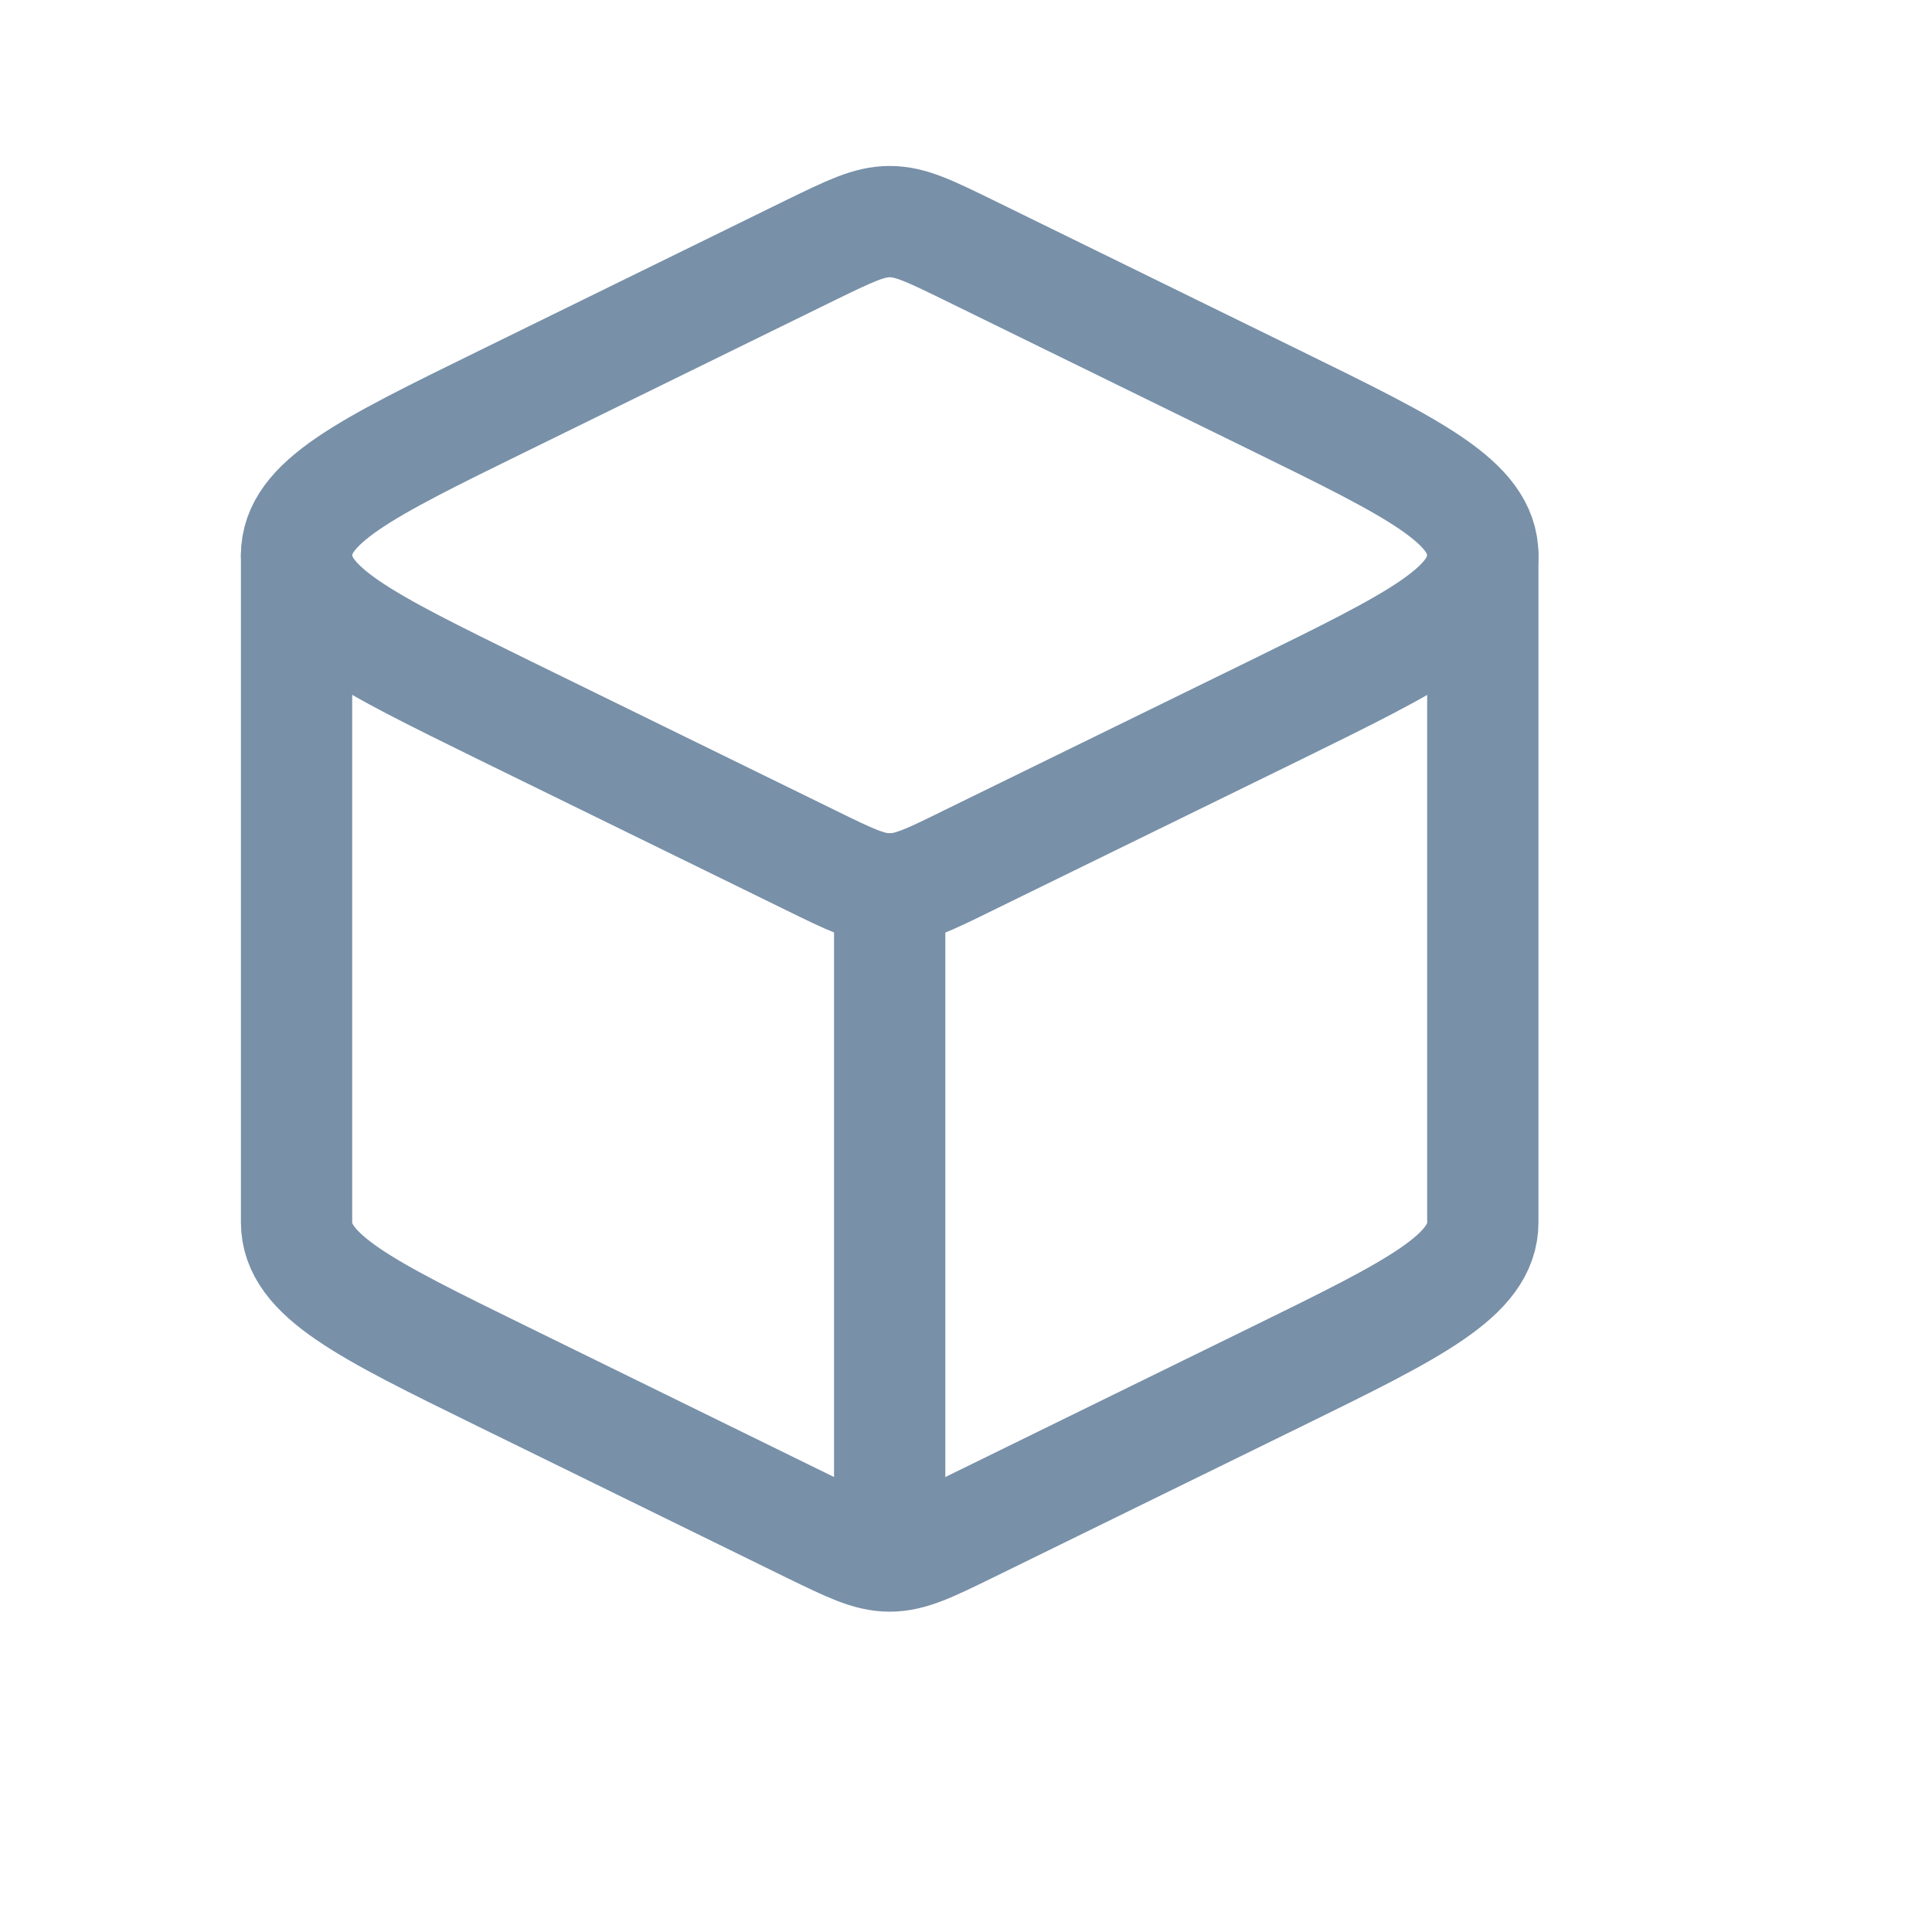
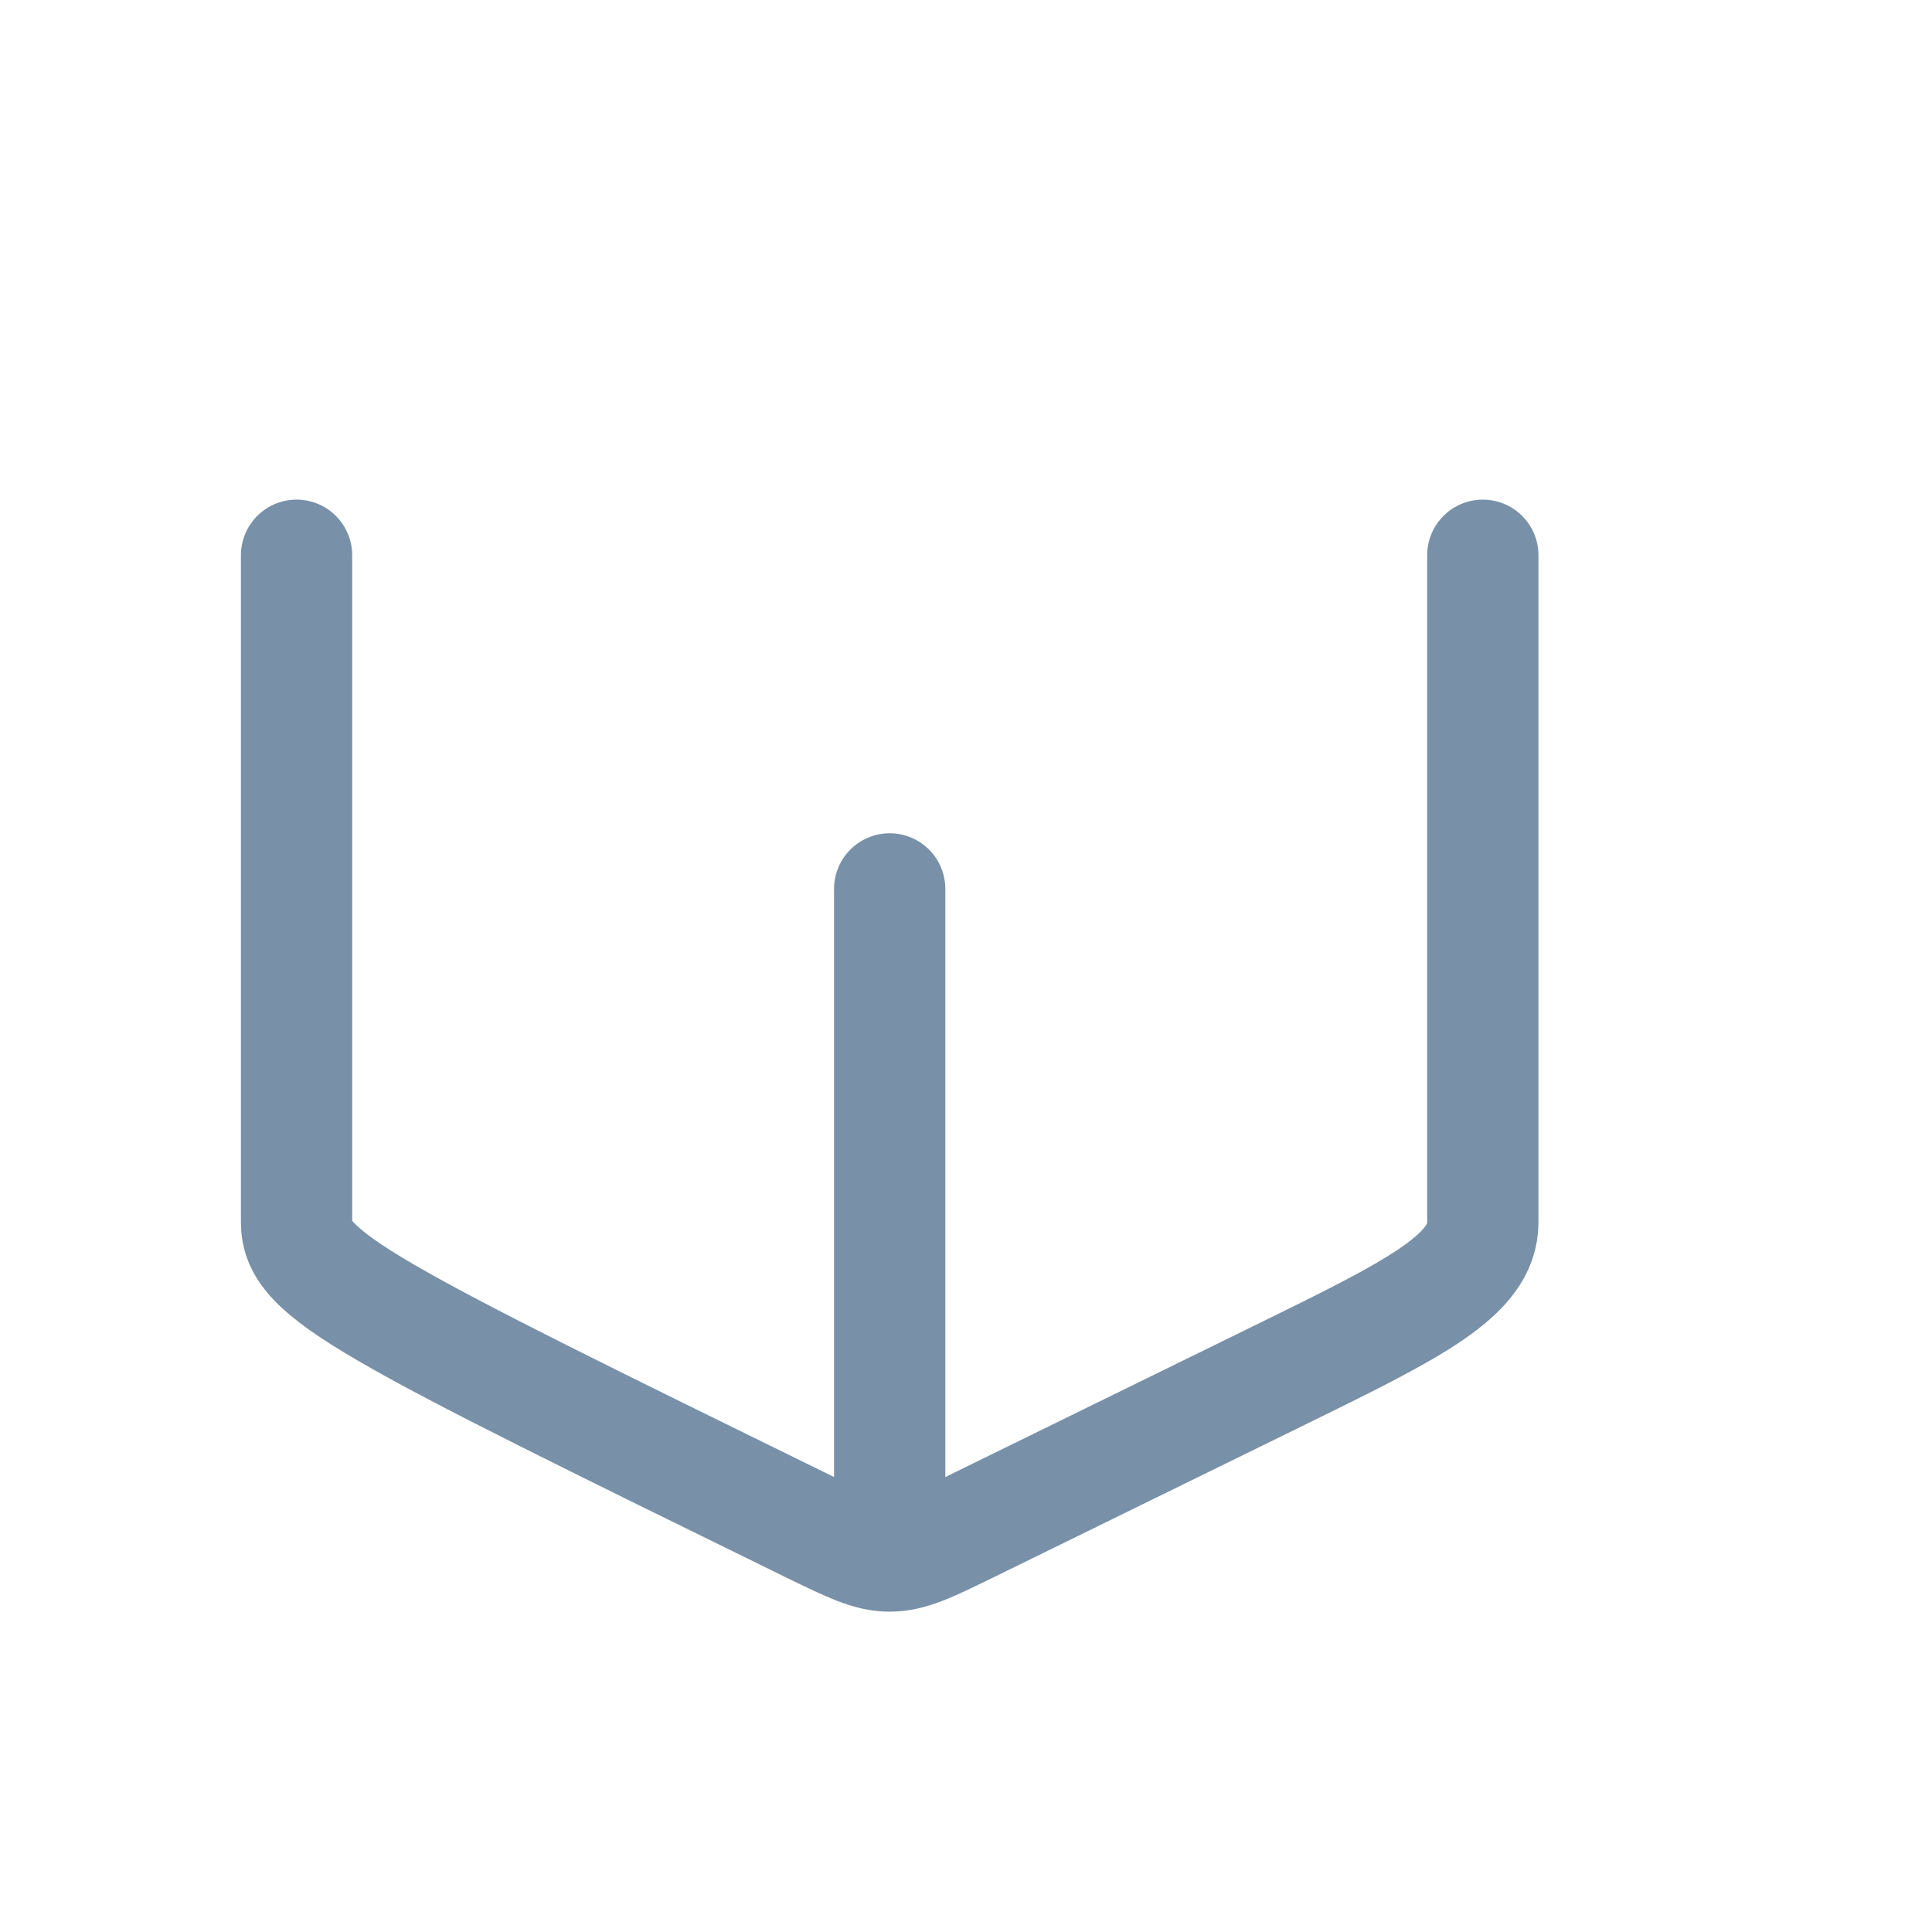
<svg xmlns="http://www.w3.org/2000/svg" fill="none" height="100%" overflow="visible" preserveAspectRatio="none" style="display: block;" viewBox="0 0 10 10" width="100%">
  <g id="blockchain-01">
-     <path d="M4.605 8.054C4.713 8.054 4.812 8.005 5.011 7.908L6.613 7.123C7.321 6.776 7.675 6.602 7.675 6.327V2.874M4.605 8.054C4.498 8.054 4.399 8.005 4.199 7.908L2.598 7.123C1.89 6.776 1.535 6.602 1.535 6.327V2.874M4.605 8.054V4.601" id="Vector" stroke="#7890A8" stroke-linecap="round" stroke-linejoin="round" stroke-width="0.576" />
-     <path d="M4.199 1.293C4.399 1.196 4.498 1.147 4.605 1.147C4.713 1.147 4.812 1.196 5.011 1.293L6.613 2.078C7.321 2.425 7.675 2.599 7.675 2.874C7.675 3.149 7.321 3.322 6.613 3.67L5.011 4.454C4.812 4.552 4.713 4.601 4.605 4.601C4.498 4.601 4.399 4.552 4.199 4.454L2.598 3.67C1.89 3.322 1.535 3.149 1.535 2.874C1.535 2.599 1.89 2.425 2.598 2.078L4.199 1.293Z" id="Vector_2" stroke="#7890A8" stroke-linejoin="round" stroke-width="0.576" />
+     <path d="M4.605 8.054C4.713 8.054 4.812 8.005 5.011 7.908L6.613 7.123C7.321 6.776 7.675 6.602 7.675 6.327V2.874M4.605 8.054C4.498 8.054 4.399 8.005 4.199 7.908C1.89 6.776 1.535 6.602 1.535 6.327V2.874M4.605 8.054V4.601" id="Vector" stroke="#7890A8" stroke-linecap="round" stroke-linejoin="round" stroke-width="0.576" />
  </g>
</svg>